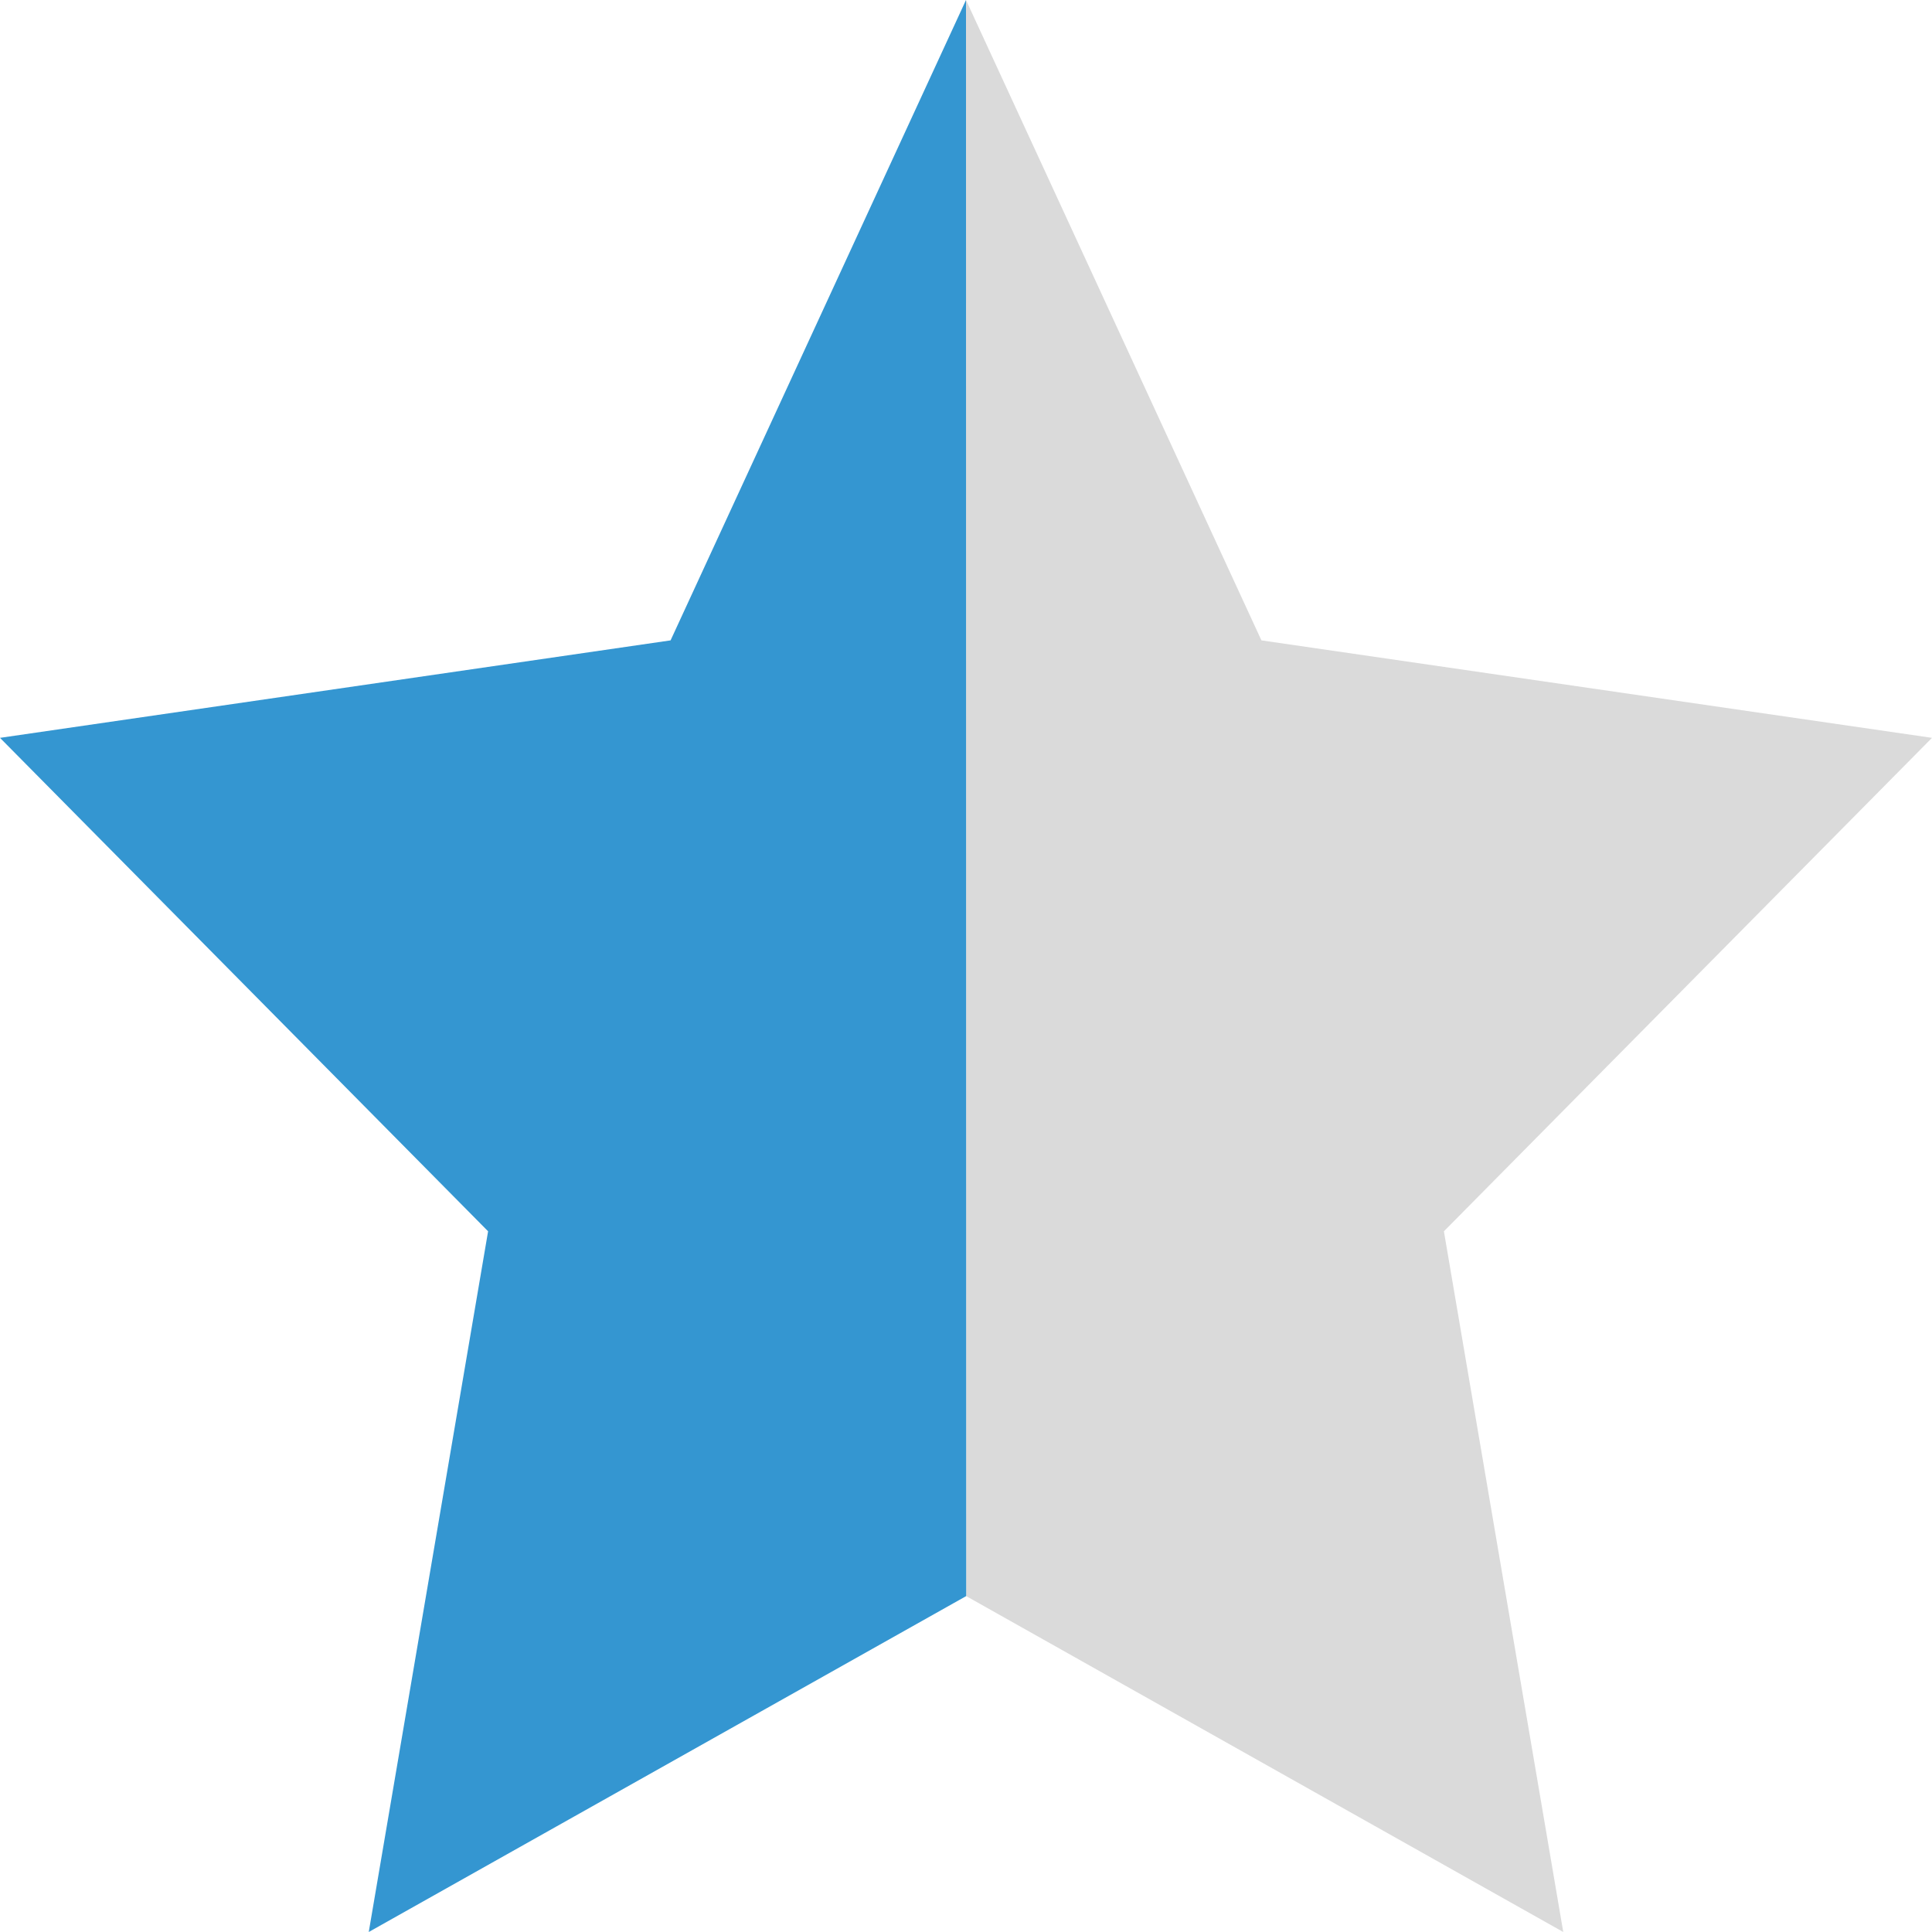
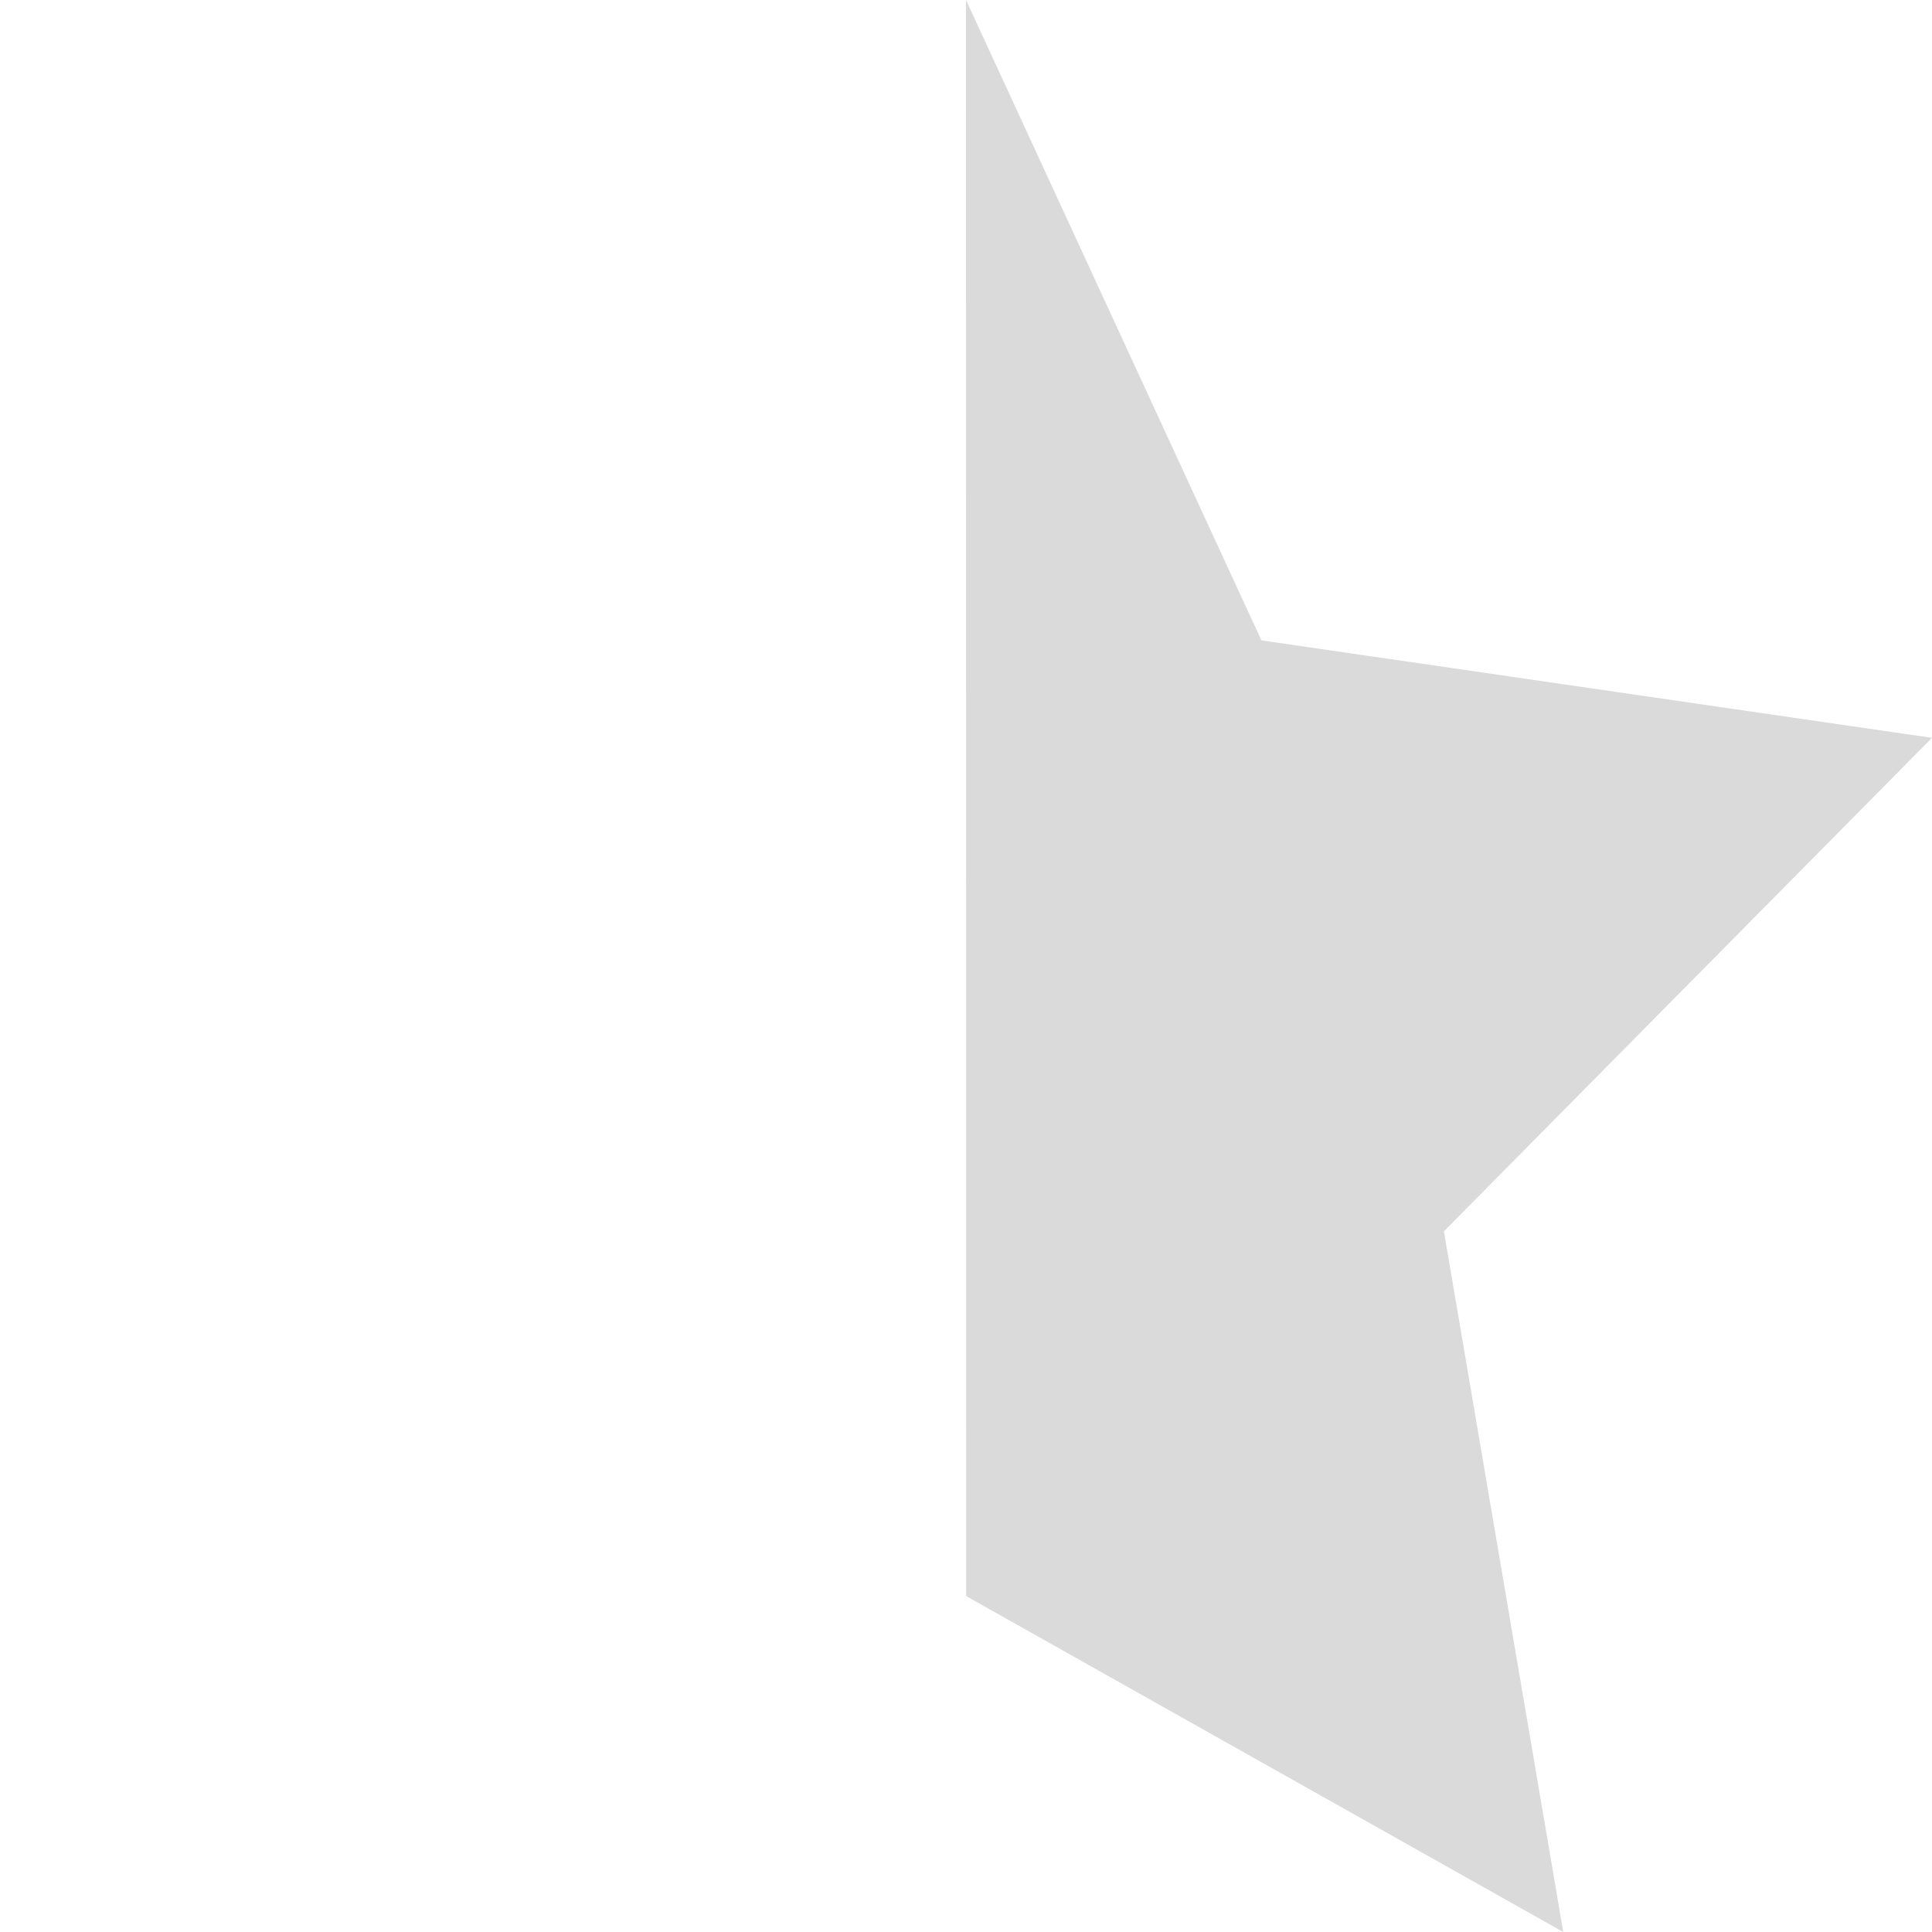
<svg xmlns="http://www.w3.org/2000/svg" width="22px" height="22px" viewBox="0 0 22 22" version="1.1">
  <title>Star/half Copy 3</title>
  <desc>Created with Sketch.</desc>
  <g id="Star/half-Copy-3" stroke="none" stroke-width="1" fill="none" fill-rule="evenodd">
    <polygon id="Fill-5" fill="#DADADA" transform="translate(16.5, 11) scale(-1, 1) translate(-16.5, -11) " points="22 -8.8817842e-15 18.636 7.292 11 8.402 16.558 14.021 15.199 22 21.998 18.175" />
-     <polygon id="Fill-5" fill="#3496D1" points="11 -7.10542736e-15 7.636 7.292 0 8.402 5.558 14.021 4.199 22 11.002 18.175" />
  </g>
</svg>